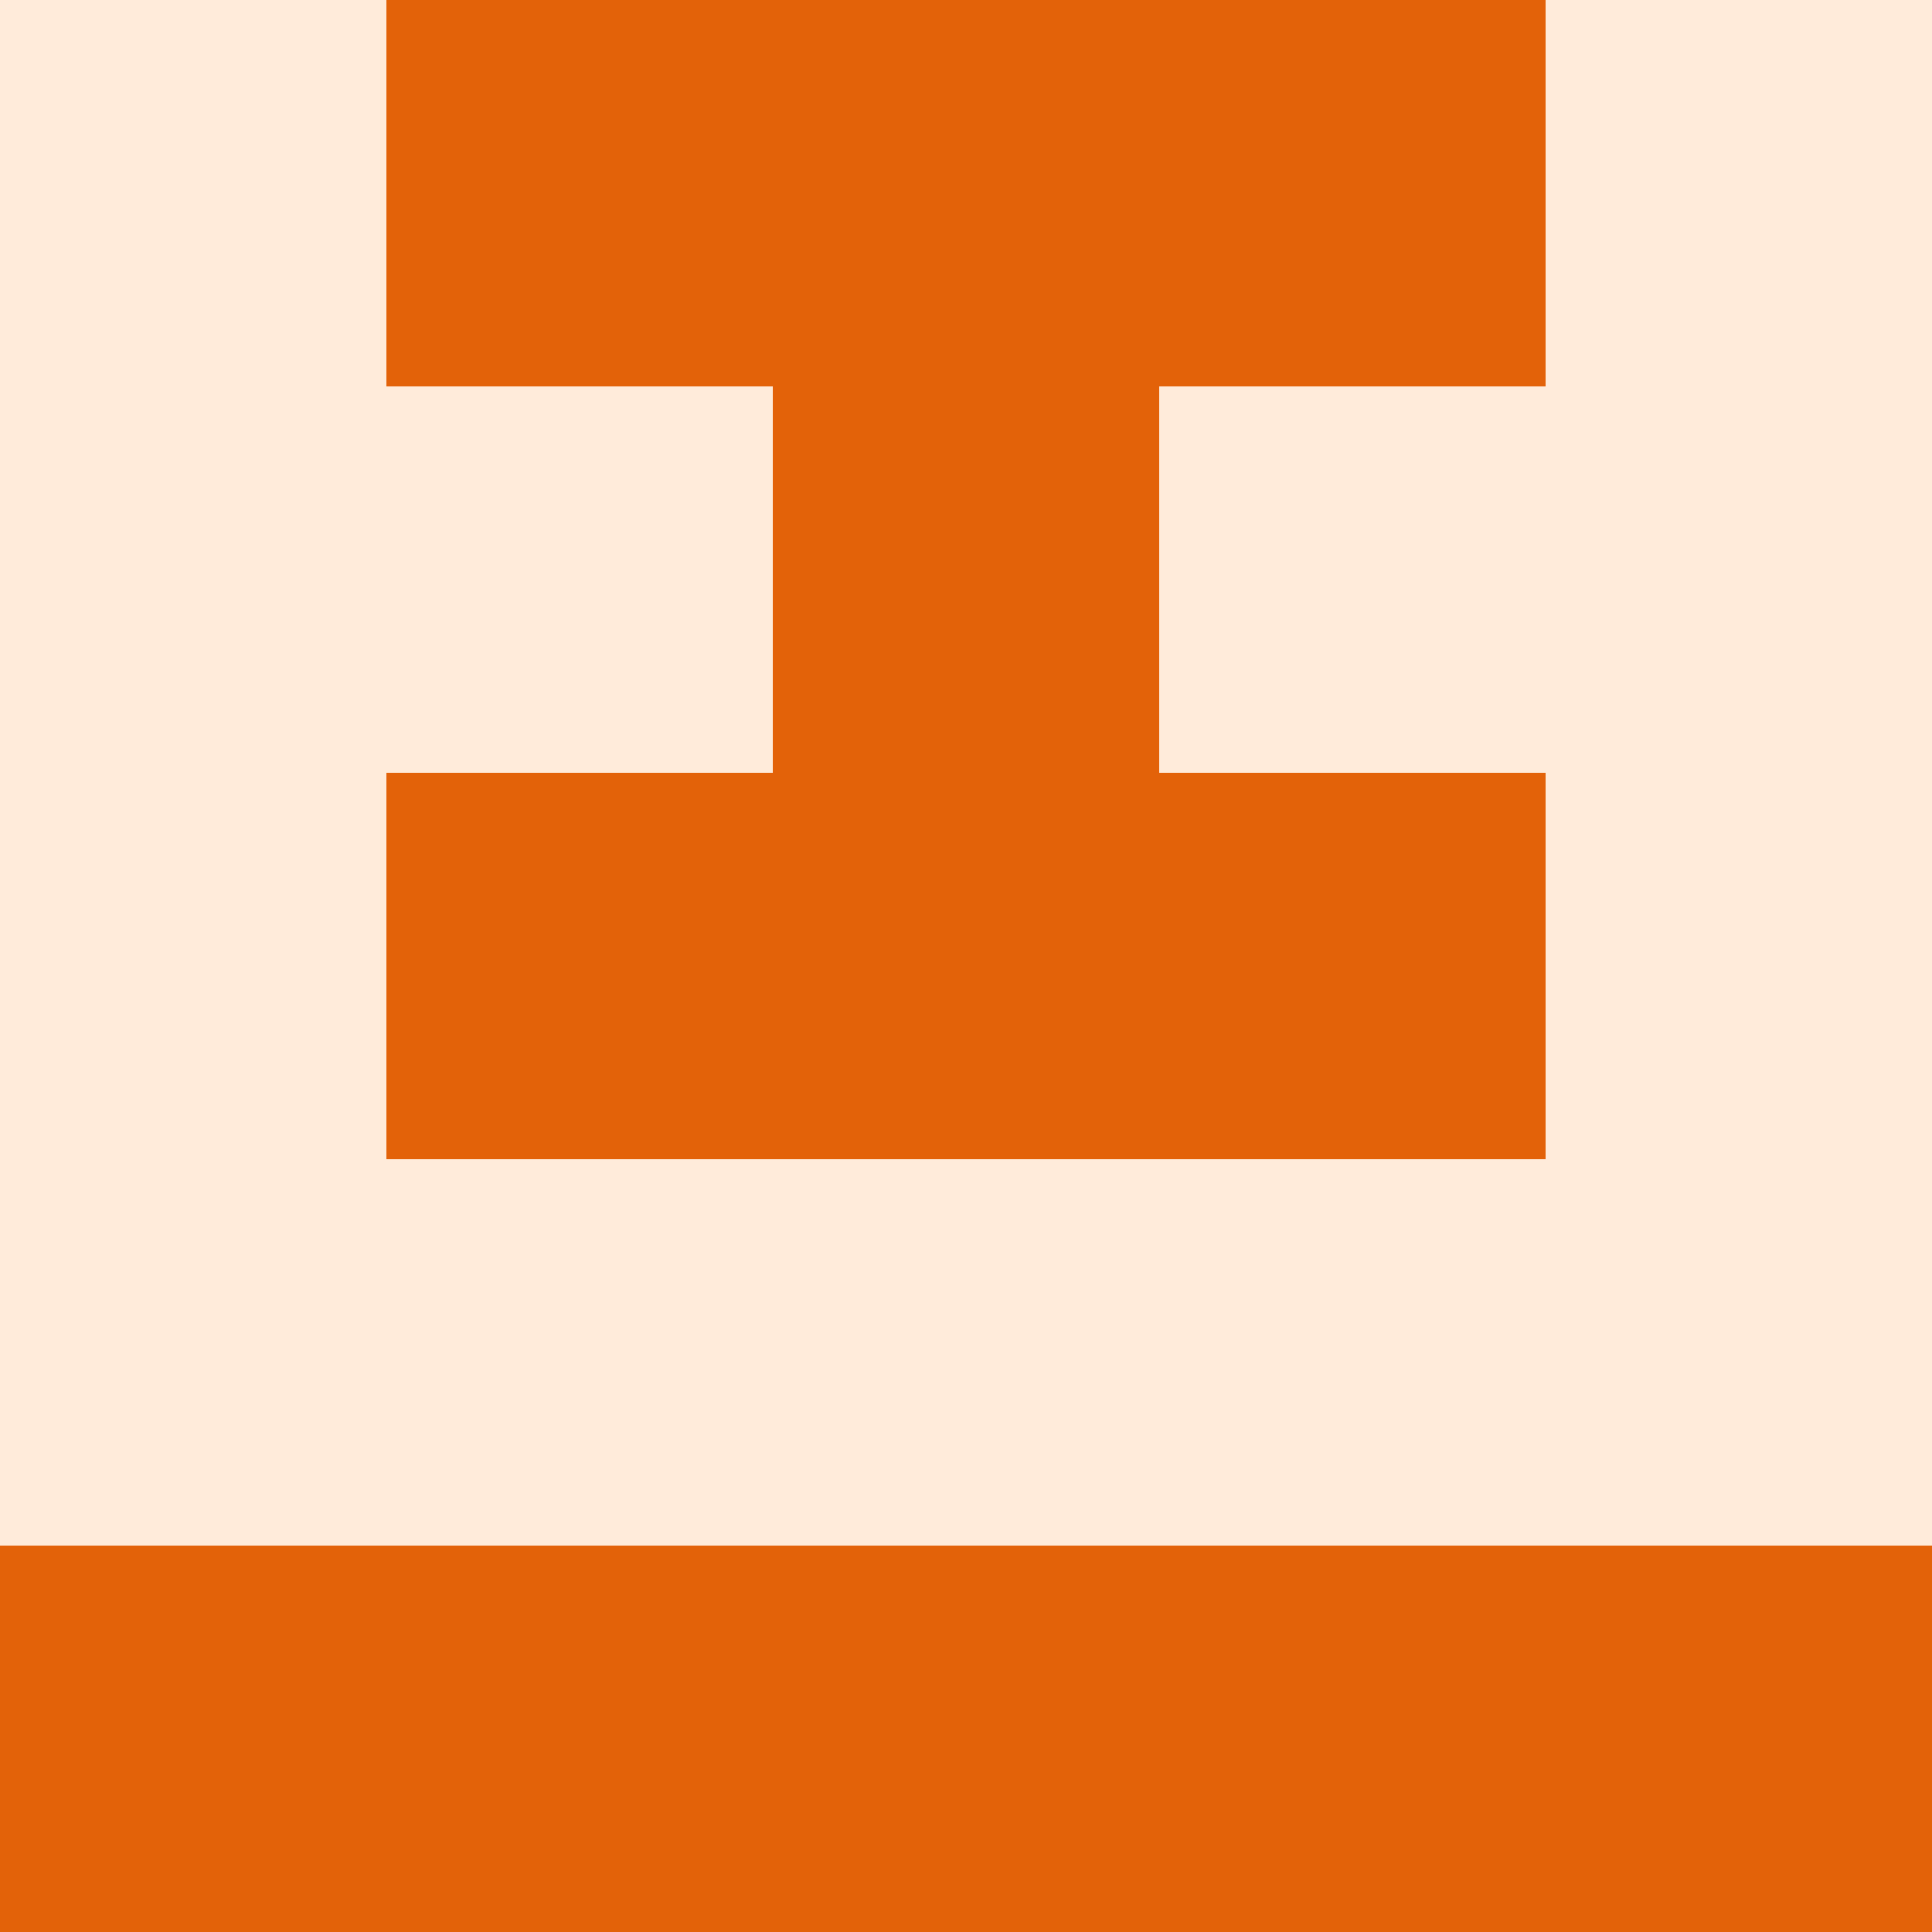
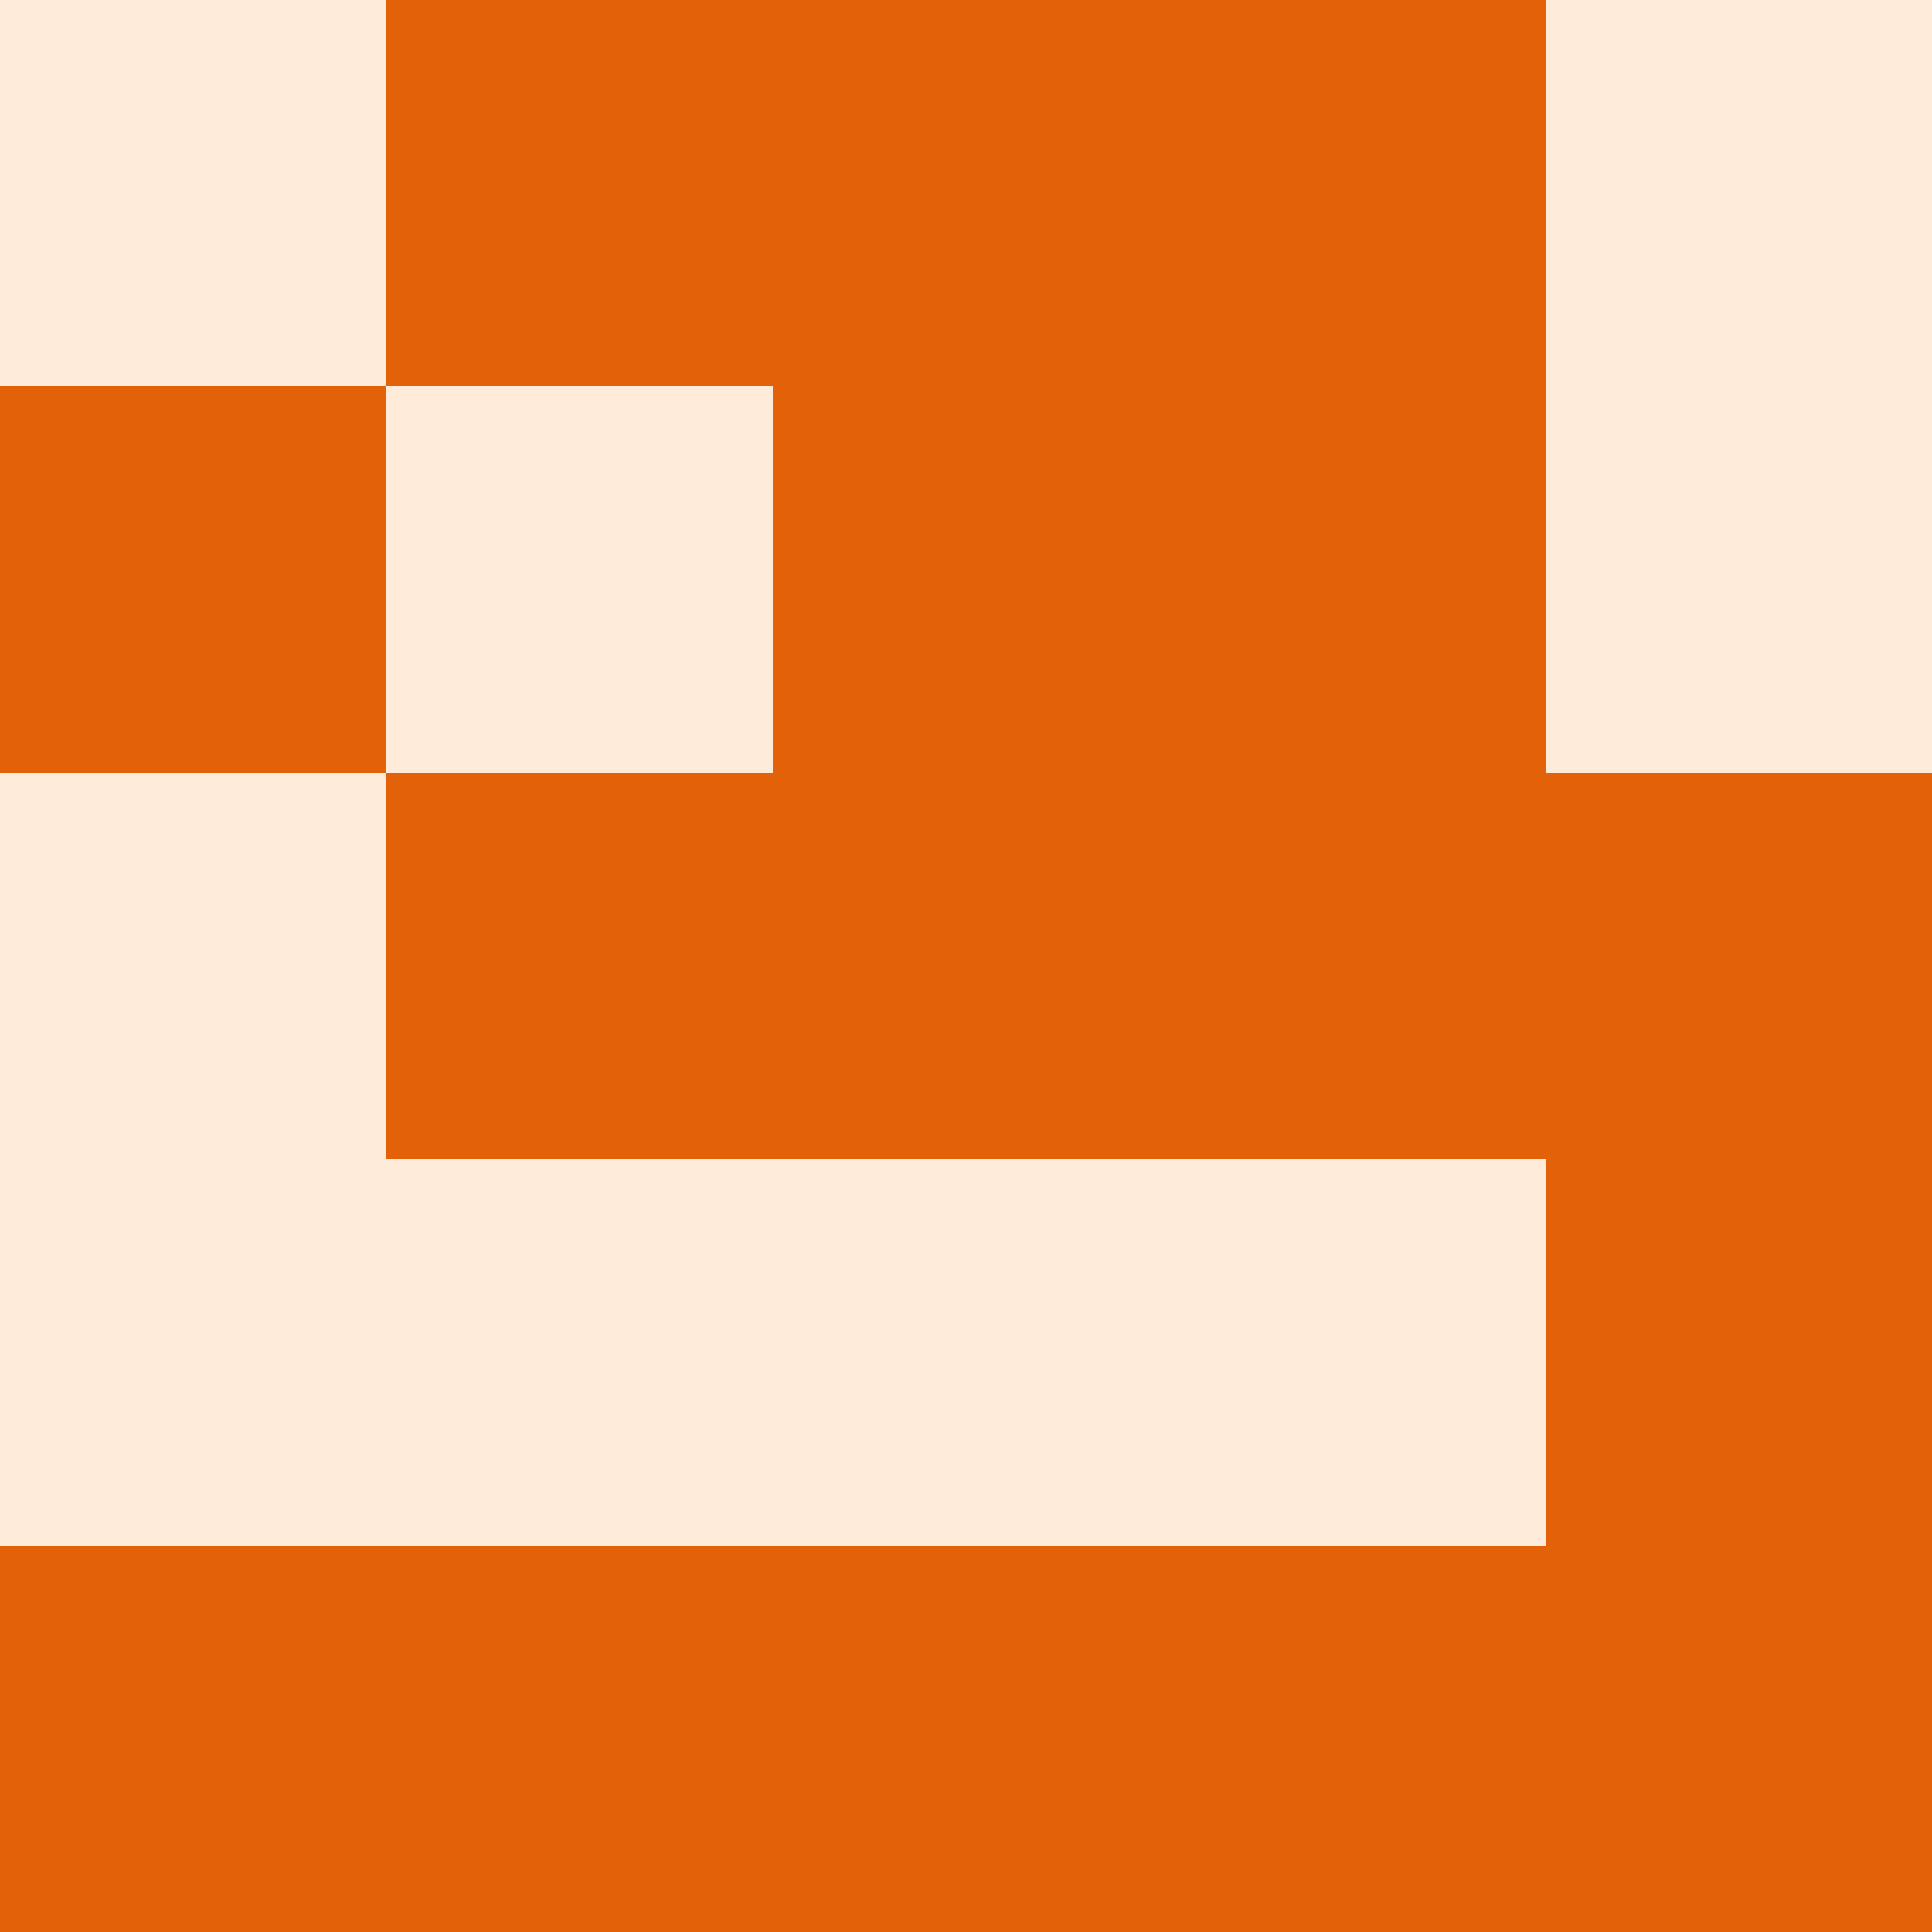
<svg xmlns="http://www.w3.org/2000/svg" viewBox="0 0 350 350">
  <rect x="0" y="0" width="350" height="350" style="fill: #e36209" />
  <rect x="140" y="210" width="70" height="70" style="fill: #ffebda" />
  <rect x="70" y="70" width="70" height="70" style="fill: #ffebda" />
-   <rect x="210" y="70" width="70" height="70" style="fill: #ffebda" />
  <rect x="70" y="210" width="70" height="70" style="fill: #ffebda" />
  <rect x="210" y="210" width="70" height="70" style="fill: #ffebda" />
  <rect x="0" y="0" width="70" height="70" style="fill: #ffebda" />
  <rect x="280" y="0" width="70" height="70" style="fill: #ffebda" />
-   <rect x="0" y="70" width="70" height="70" style="fill: #ffebda" />
  <rect x="280" y="70" width="70" height="70" style="fill: #ffebda" />
  <rect x="0" y="140" width="70" height="70" style="fill: #ffebda" />
-   <rect x="280" y="140" width="70" height="70" style="fill: #ffebda" />
  <rect x="0" y="210" width="70" height="70" style="fill: #ffebda" />
-   <rect x="280" y="210" width="70" height="70" style="fill: #ffebda" />
</svg>